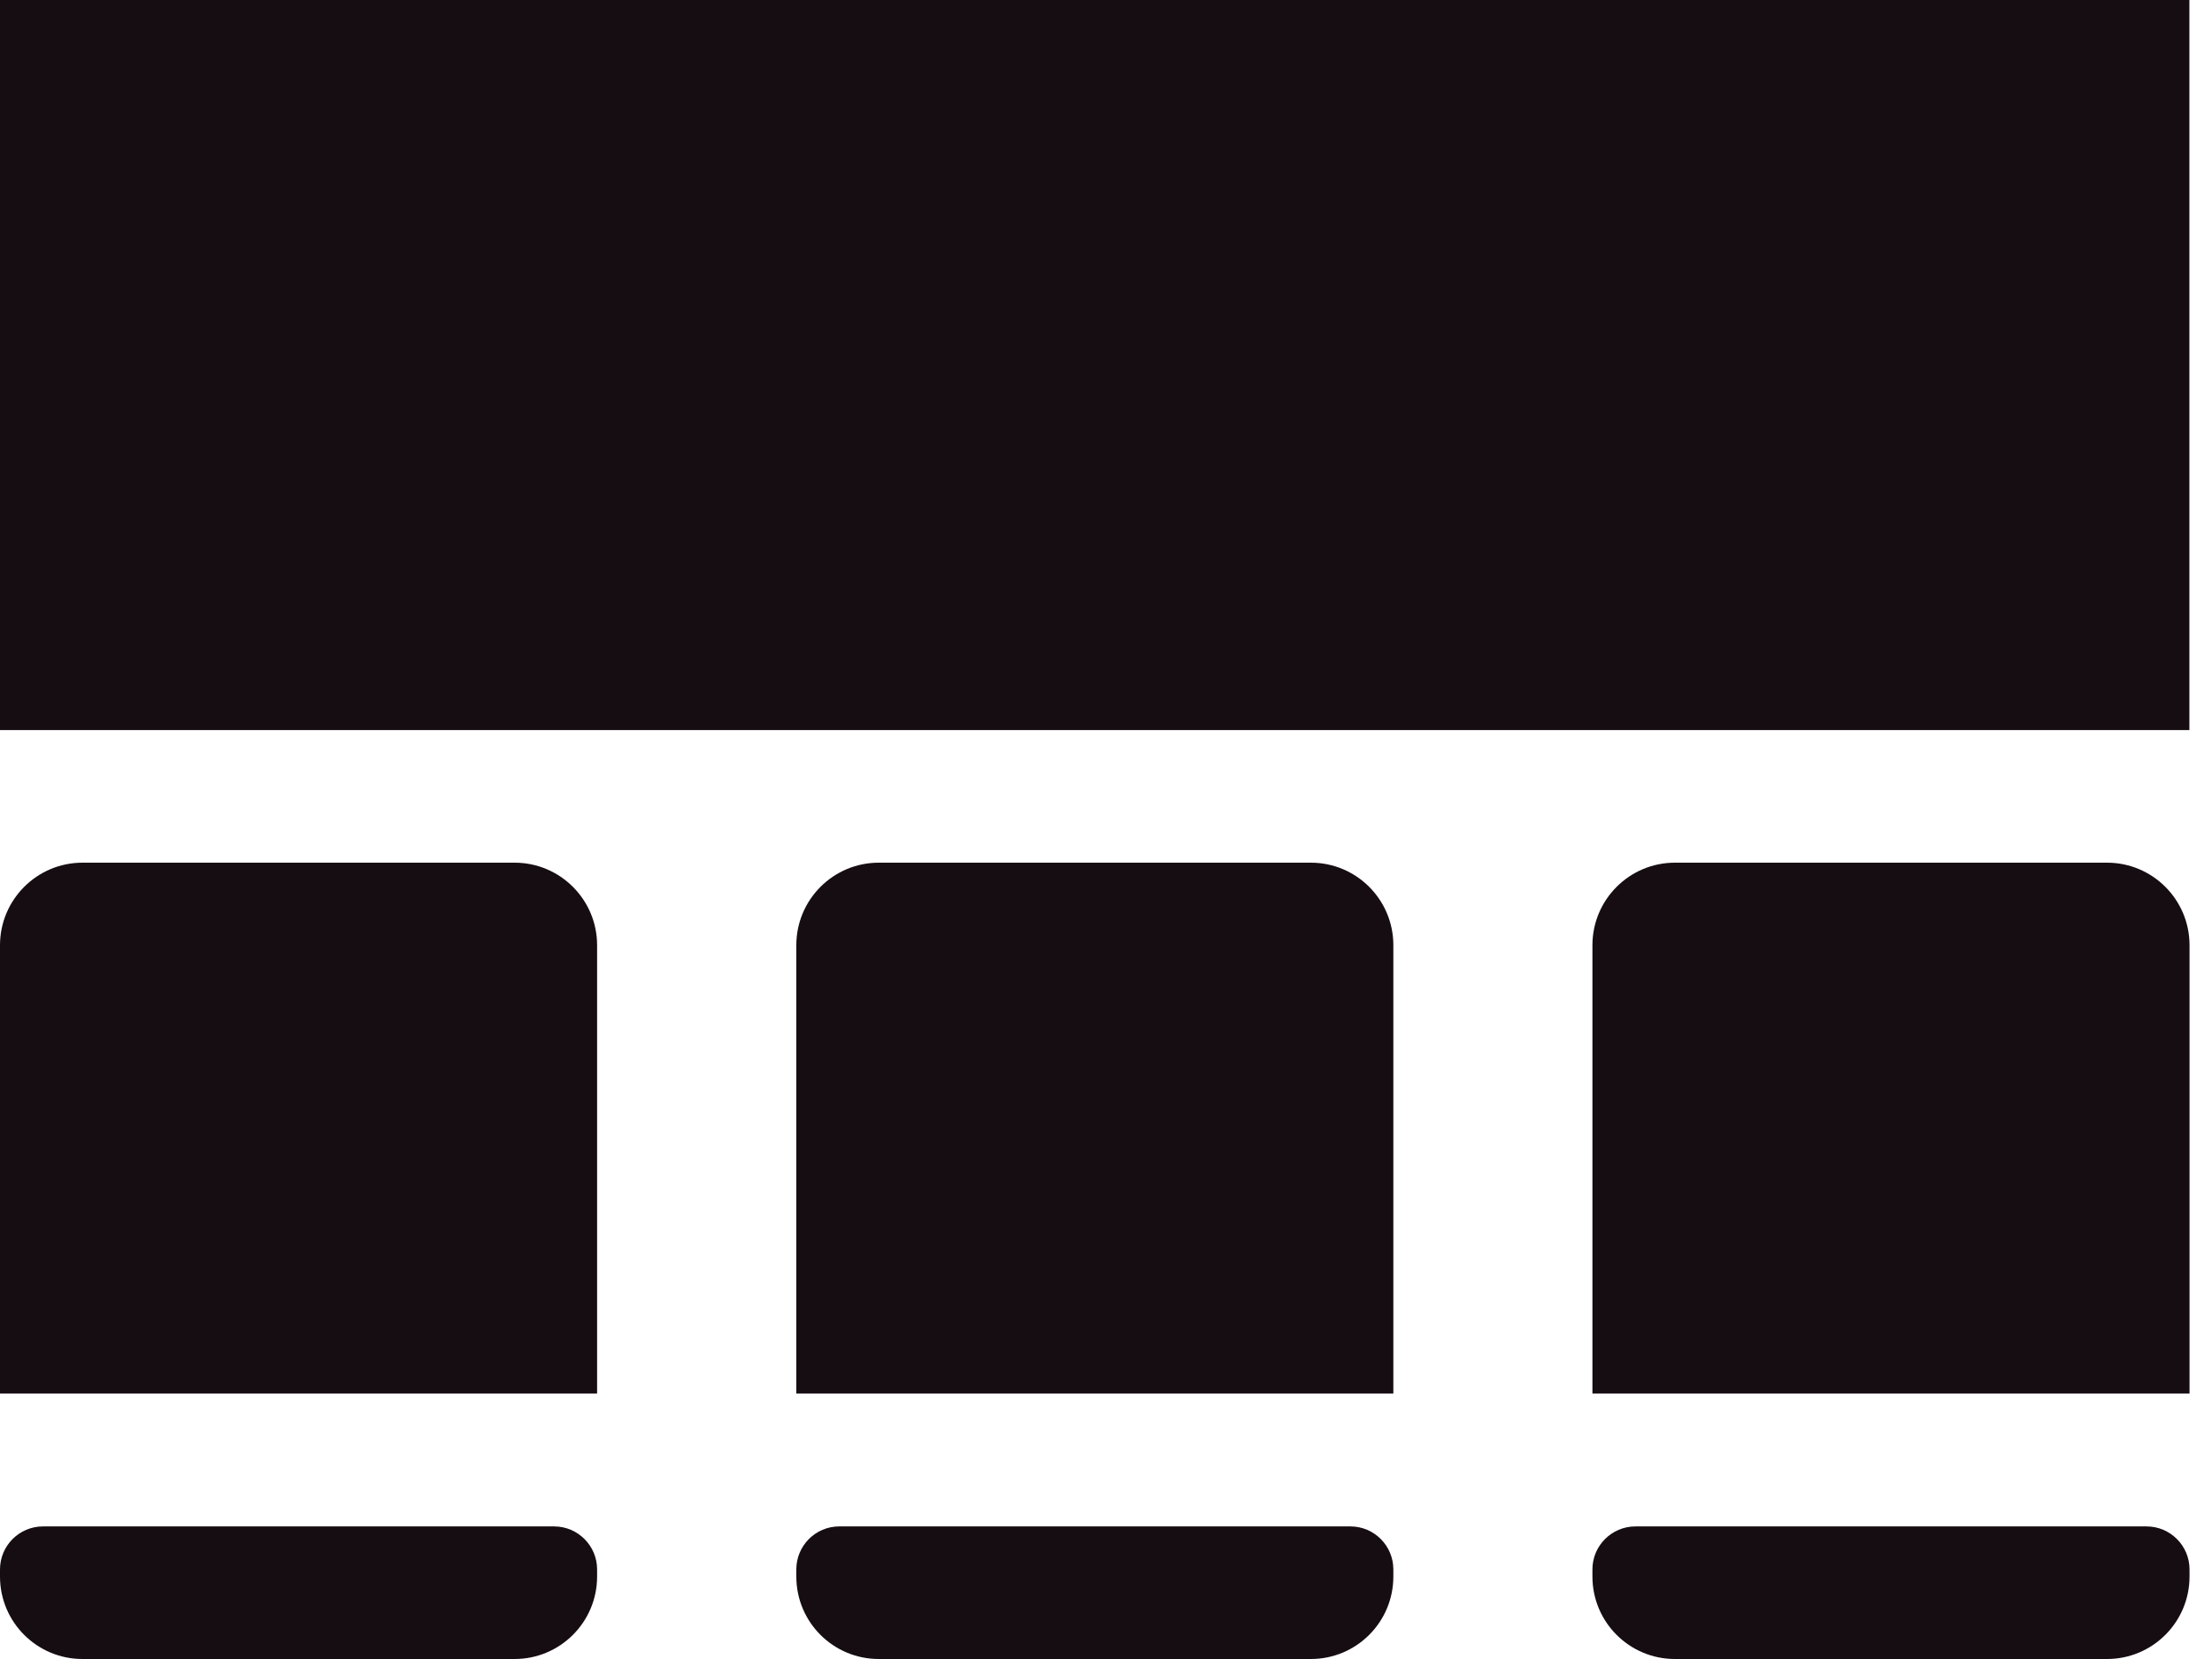
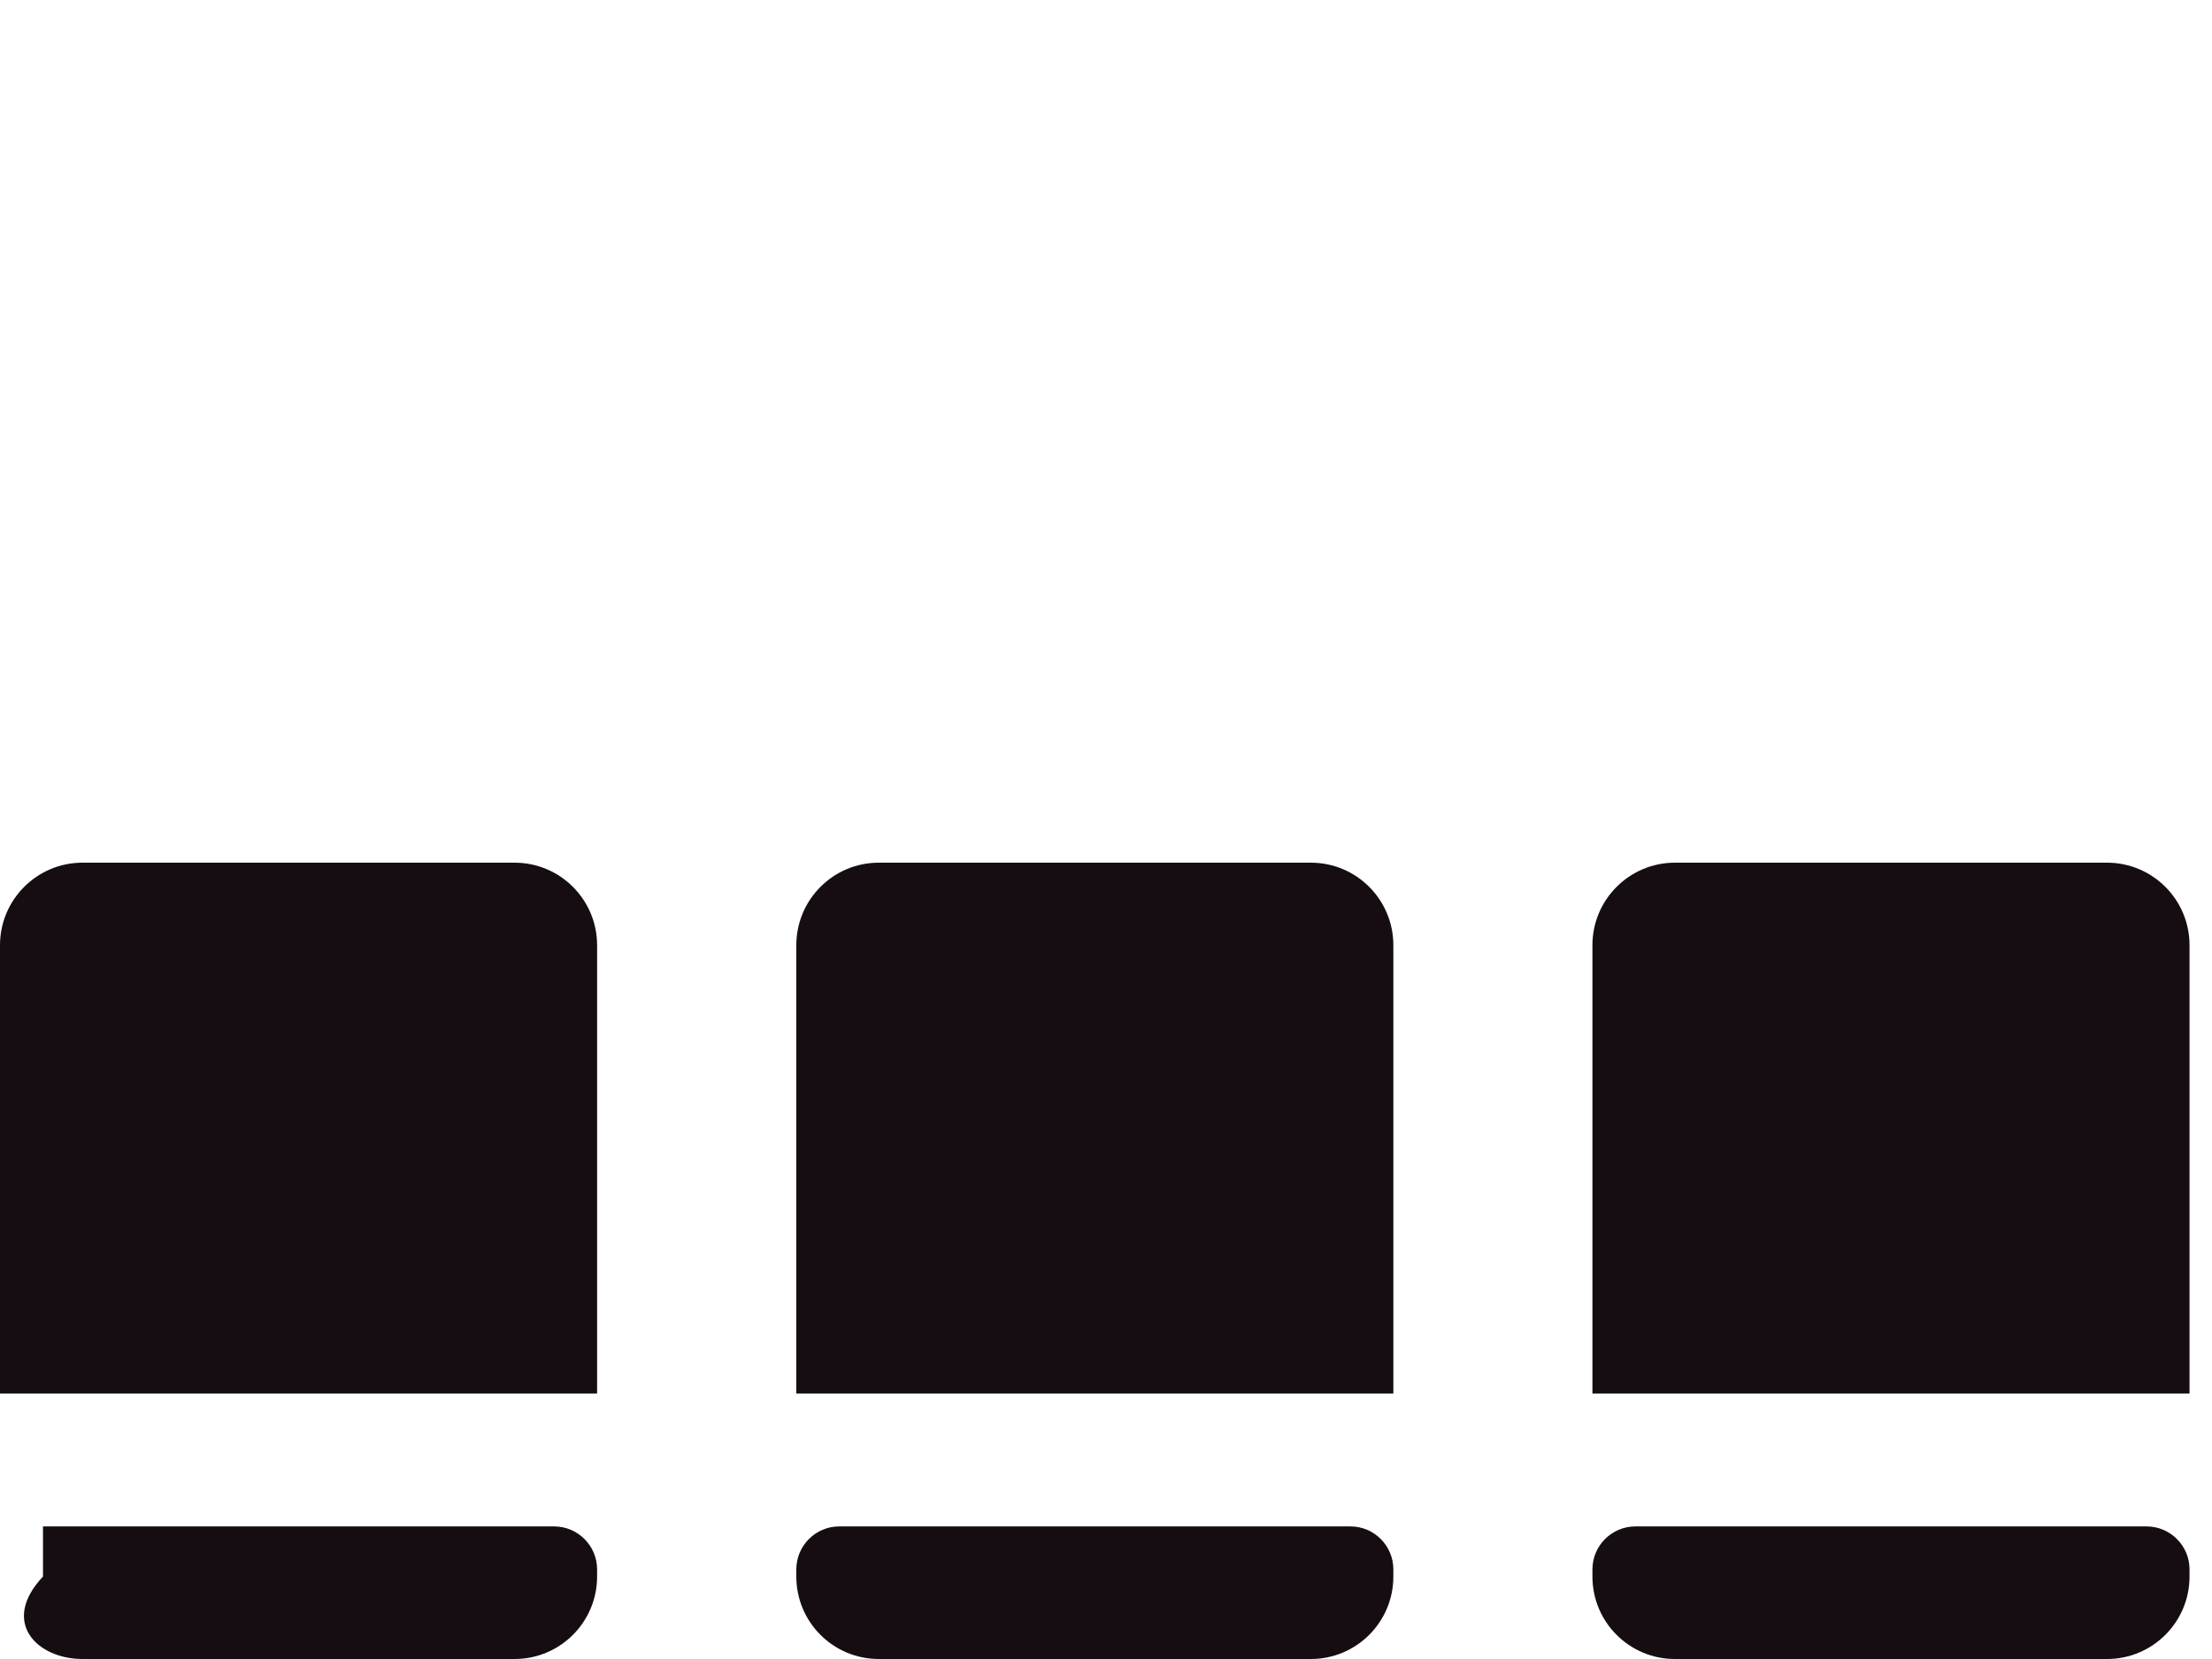
<svg xmlns="http://www.w3.org/2000/svg" width="32" height="24" viewBox="0 0 32 24" fill="none">
  <g clip-path="url(#clip0_8515_5739)">
-     <path d="M8.016 22.082H0.622C0.279 22.082 0 22.361 0 22.704V22.807C0 23.467 0.535 24 1.193 24H7.445C8.103 24 8.638 23.466 8.638 22.807V22.704C8.638 22.361 8.359 22.082 8.016 22.082Z" fill="#160D13" />
+     <path d="M8.016 22.082H0.622V22.807C0 23.467 0.535 24 1.193 24H7.445C8.103 24 8.638 23.466 8.638 22.807V22.704C8.638 22.361 8.359 22.082 8.016 22.082Z" fill="#160D13" />
    <path d="M19.536 22.082H12.141C11.798 22.082 11.52 22.361 11.52 22.704V22.807C11.52 23.467 12.054 24 12.713 24H18.964C19.623 24 20.157 23.466 20.157 22.807V22.704C20.157 22.361 19.879 22.082 19.536 22.082Z" fill="#160D13" />
    <path d="M31.053 22.082H23.659C23.316 22.082 23.037 22.361 23.037 22.704V22.807C23.037 23.467 23.572 24 24.23 24H30.482C31.14 24 31.675 23.466 31.675 22.807V22.704C31.675 22.361 31.396 22.082 31.053 22.082Z" fill="#160D13" />
    <path d="M8.638 20.159H0V13.674C0 13.015 0.535 12.48 1.193 12.48H7.445C8.103 12.48 8.638 13.015 8.638 13.674V20.159Z" fill="#160D13" />
    <path d="M20.157 20.159H11.52V13.674C11.52 13.015 12.054 12.48 12.713 12.48H18.964C19.623 12.48 20.157 13.015 20.157 13.674V20.159Z" fill="#160D13" />
    <path d="M31.675 20.159H23.037V13.674C23.037 13.015 23.572 12.48 24.23 12.48H30.482C31.14 12.48 31.675 13.015 31.675 13.674V20.159Z" fill="#160D13" />
-     <path d="M31.673 0H0V10.562H31.673V0Z" fill="#160D13" />
  </g>
  <defs>
    <clipPath id="clip0_8515_5739">
      <rect width="31.673" height="24" fill="white" />
    </clipPath>
  </defs>
</svg>